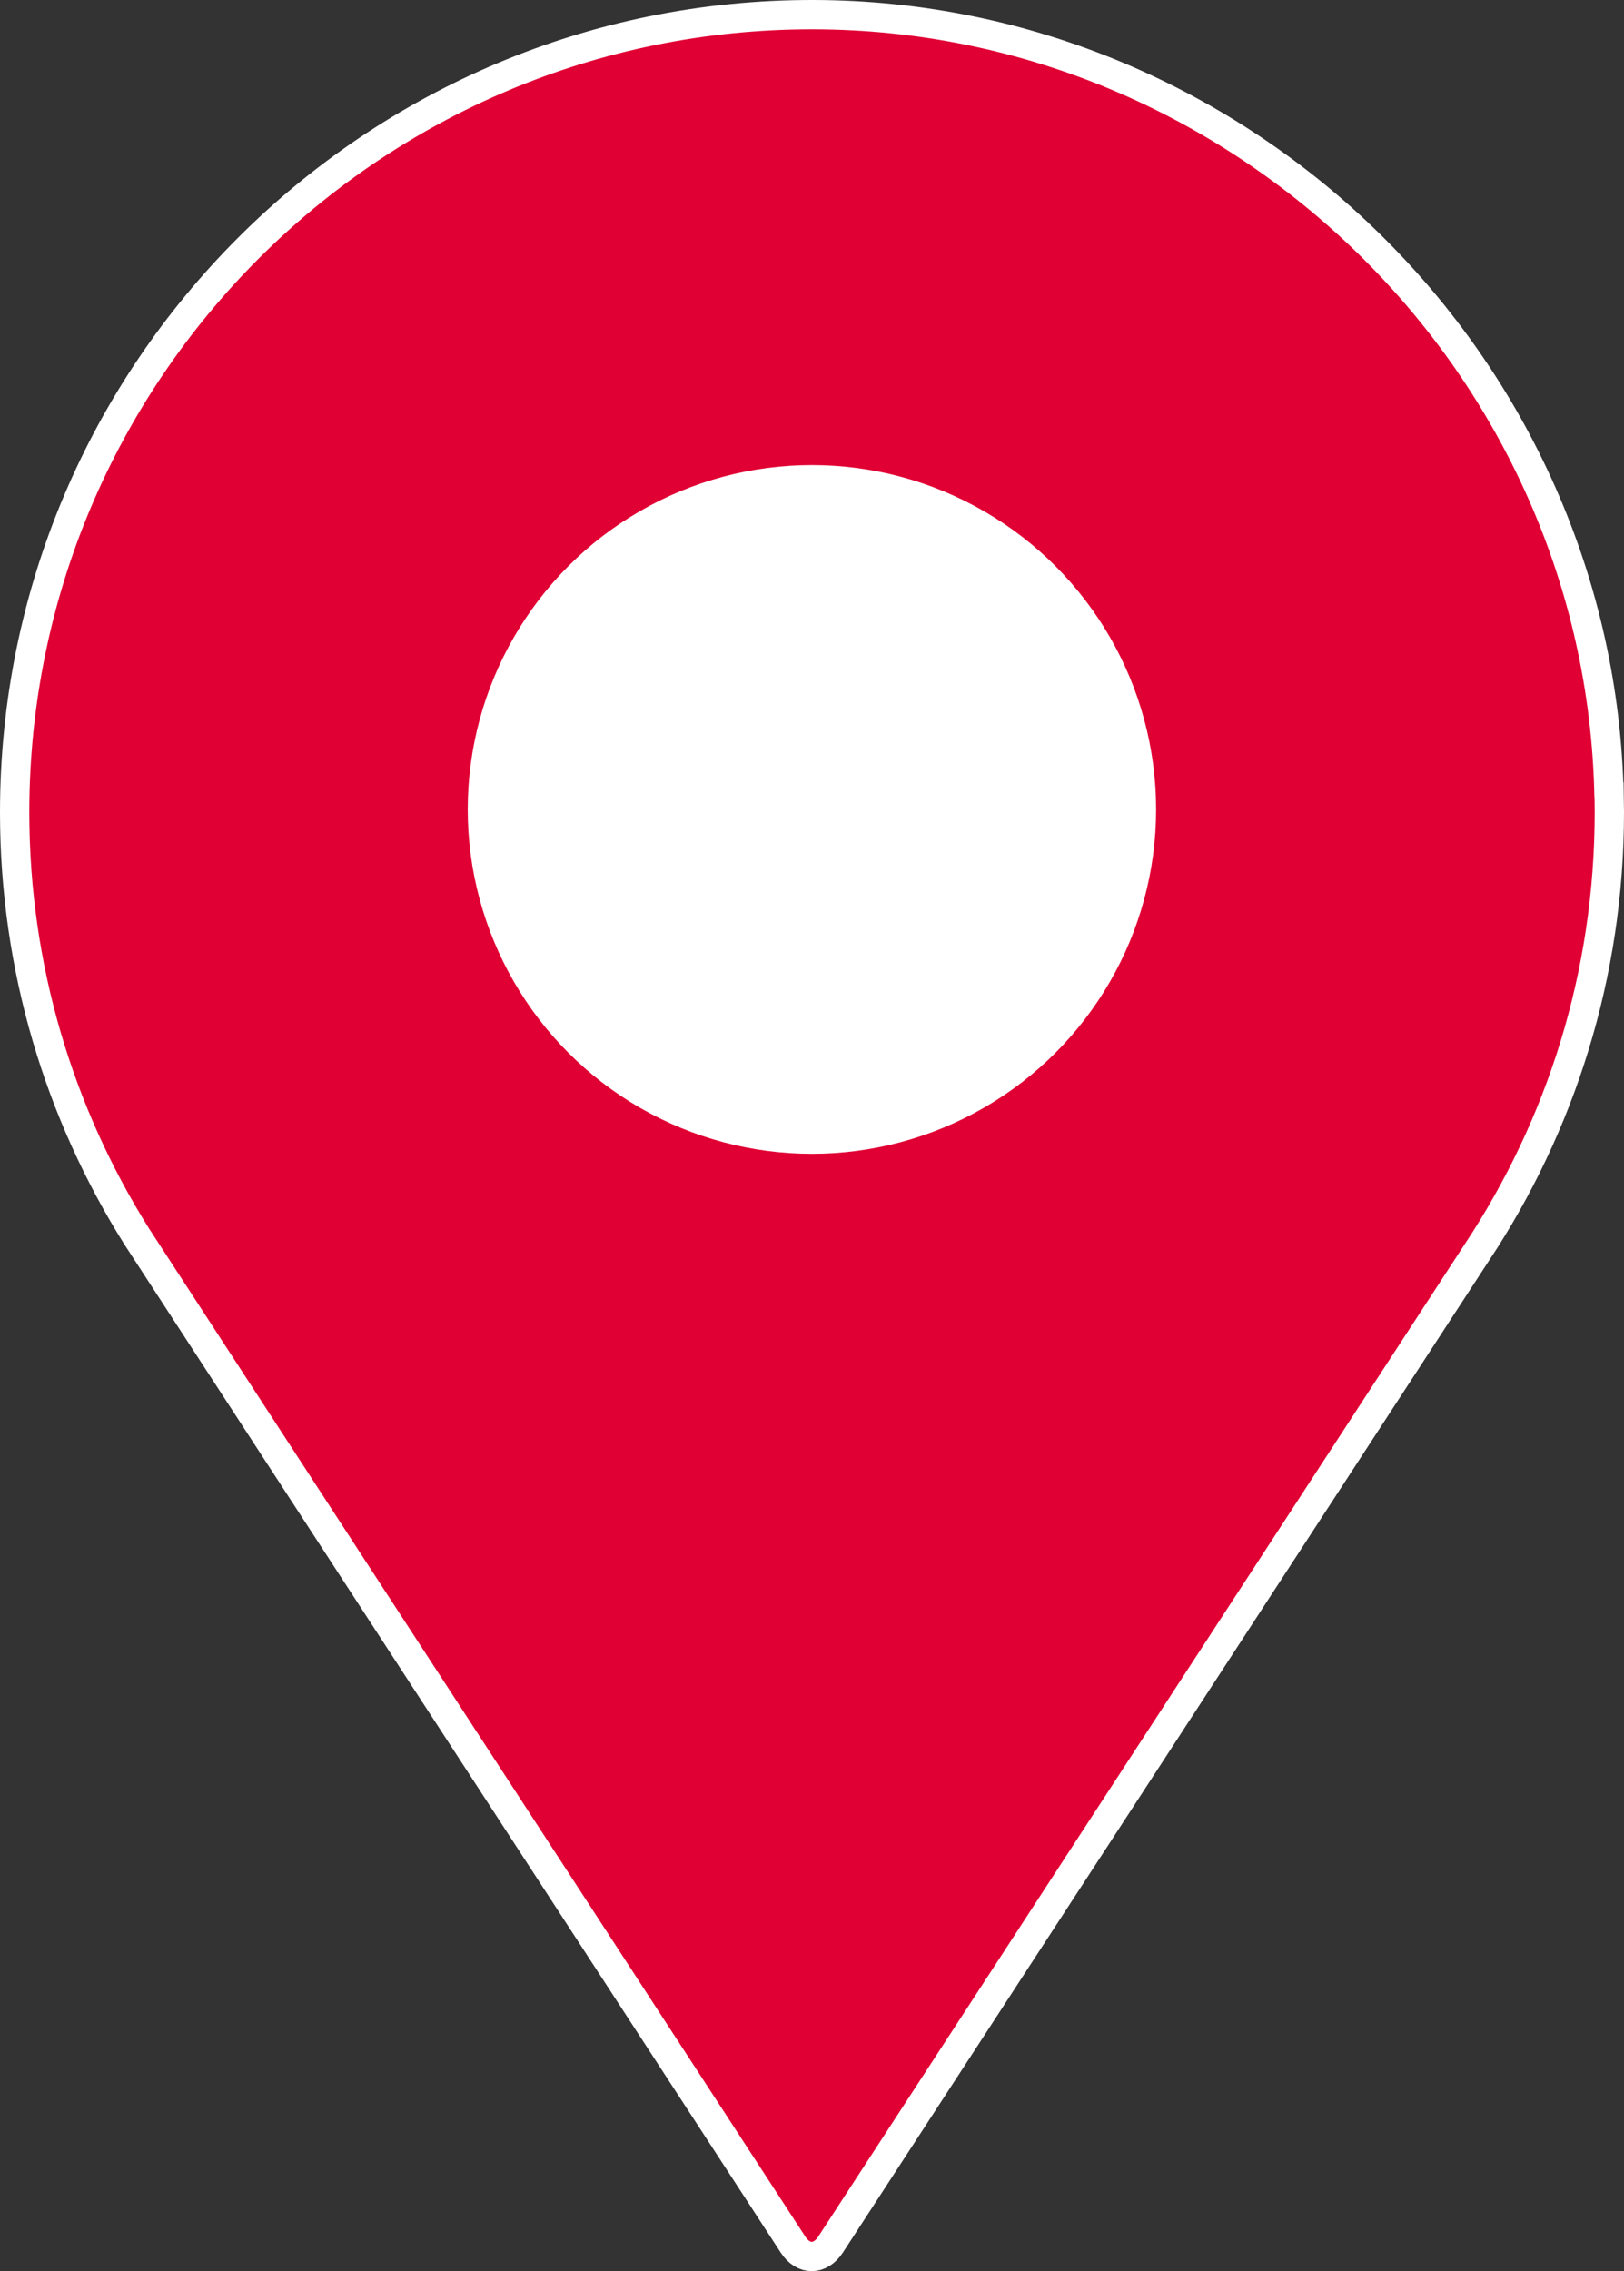
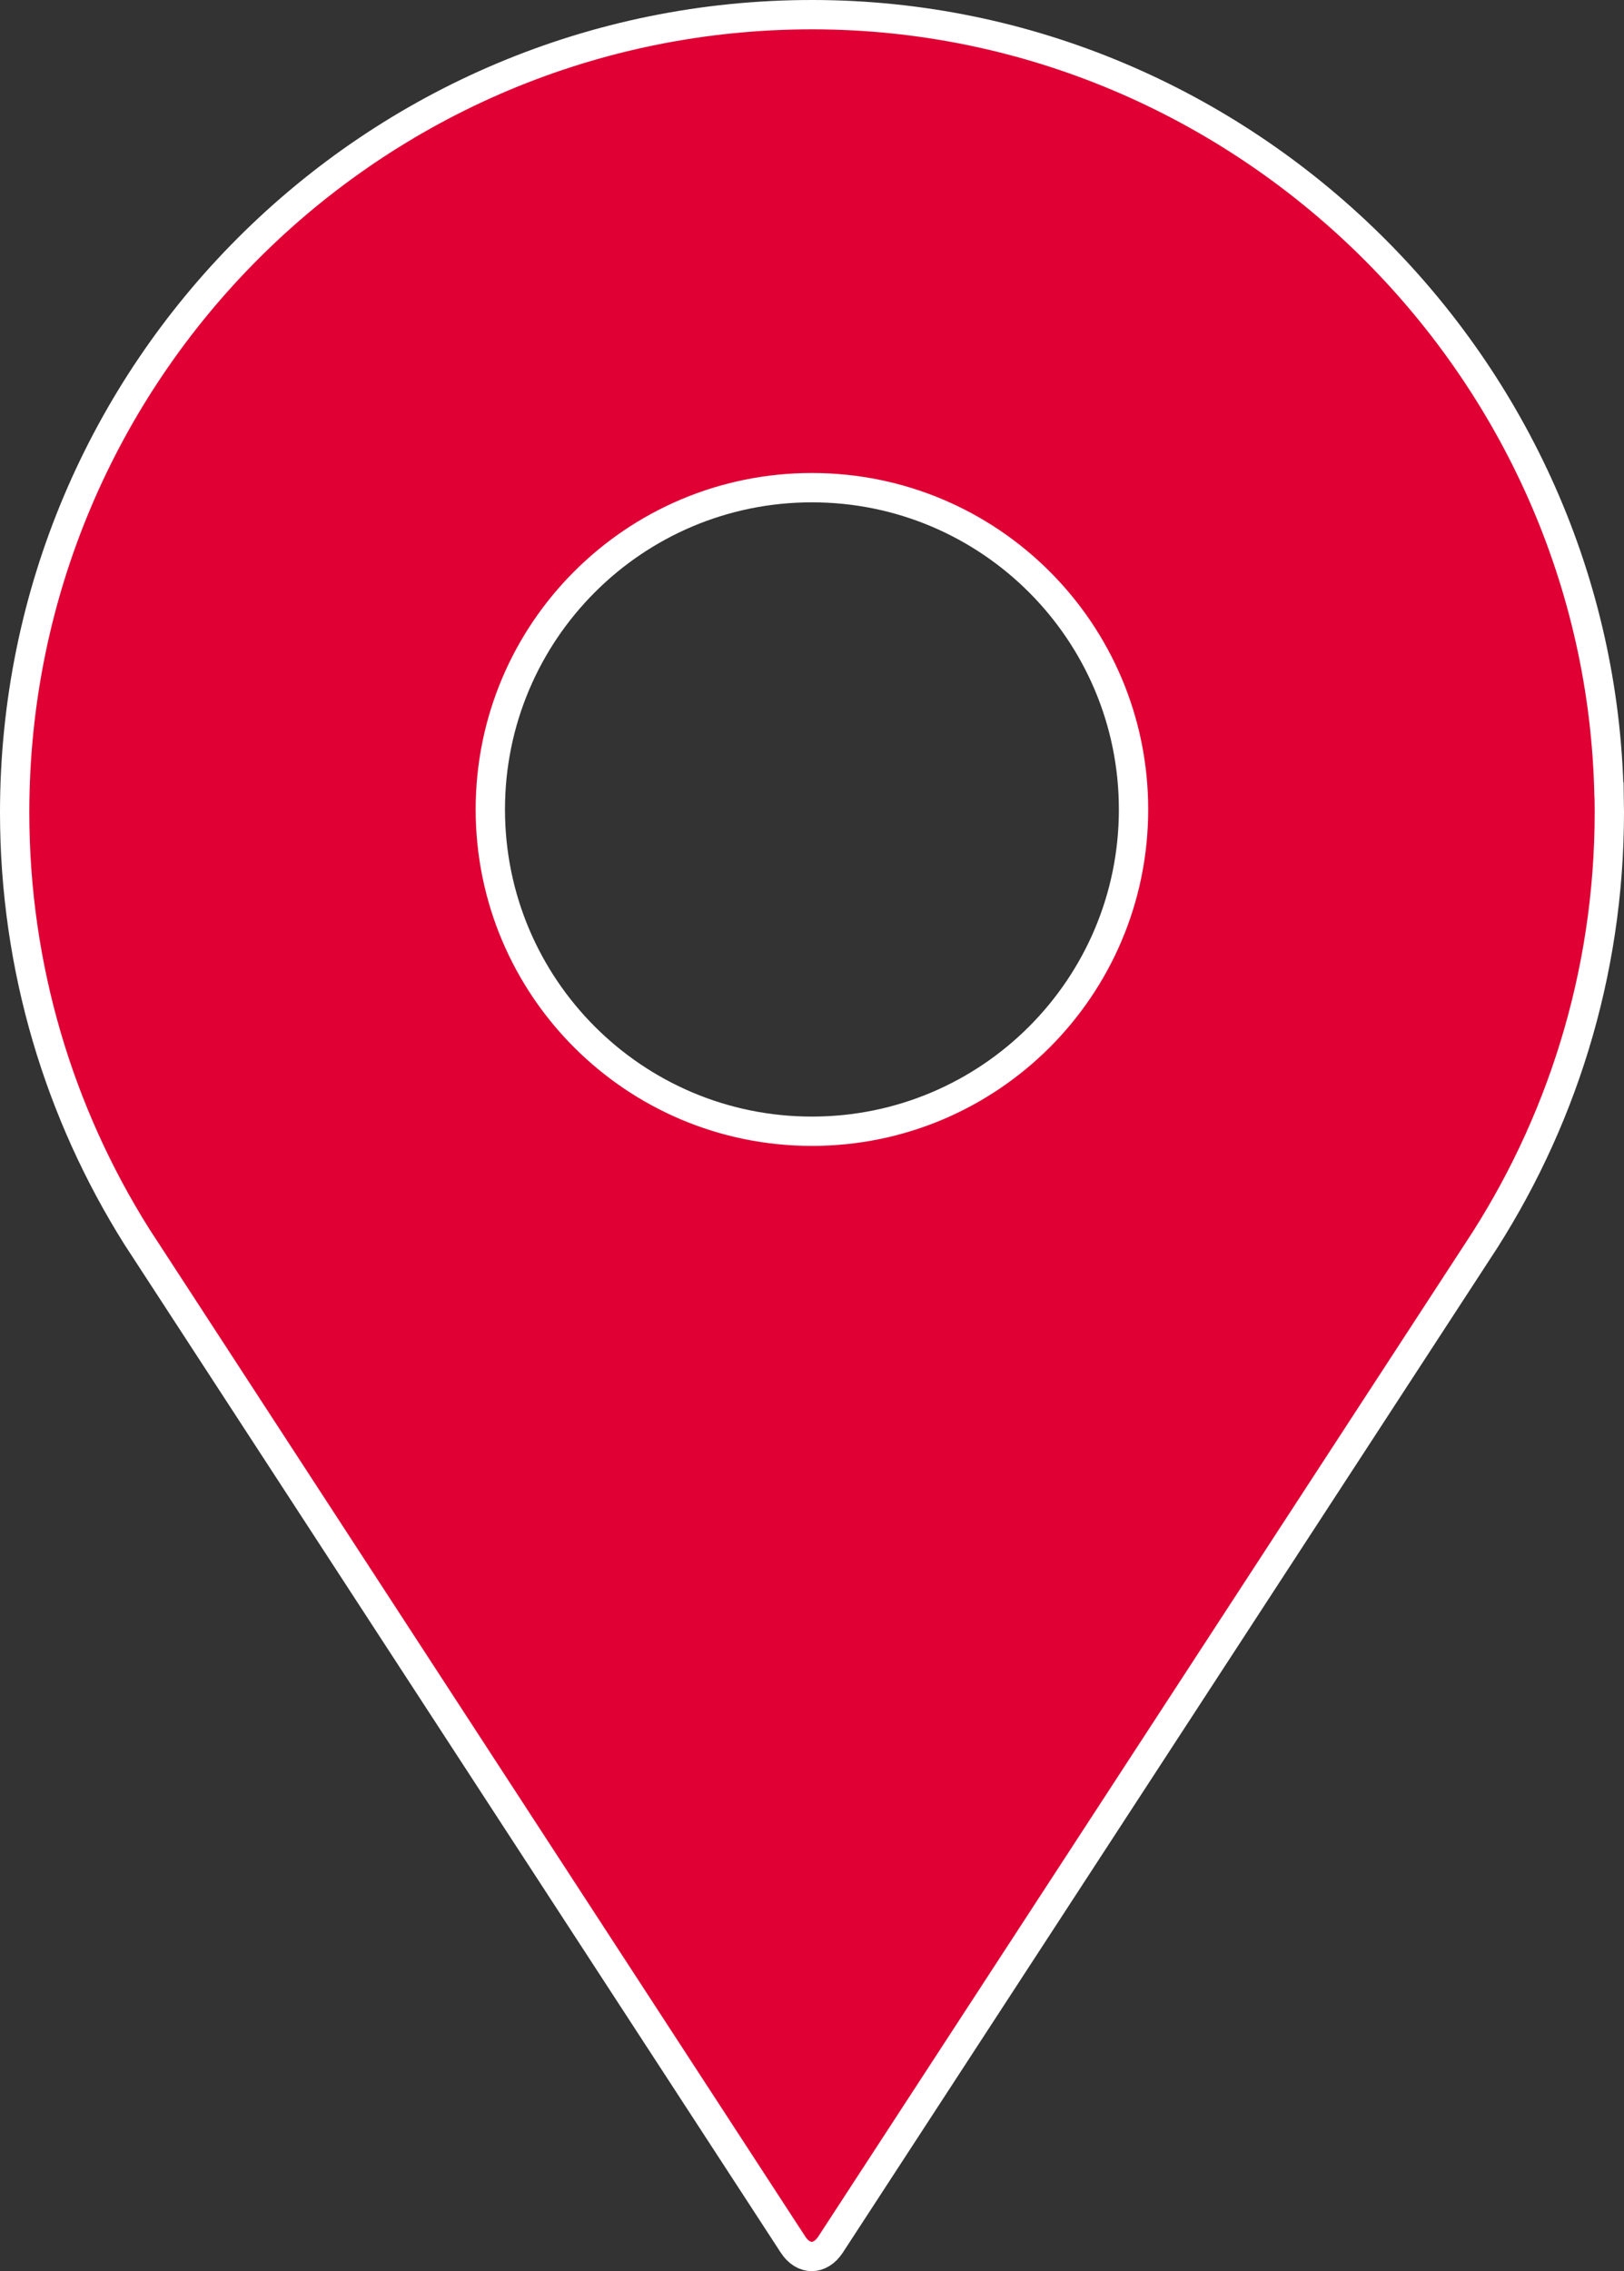
<svg xmlns="http://www.w3.org/2000/svg" id="Ebene_2" viewBox="0 0 110.79 154.85">
  <rect x="0" y="0" width="110.79" height="154.85" fill="#333333" stroke="none" />
  <defs>
    <style>.cls-1{fill:#fff;}.cls-1,.cls-2{stroke:#fff;stroke-miterlimit:10;stroke-width:2px;}.cls-2{fill:#e10034;}</style>
  </defs>
  <g id="Ebene_1-2">
    <g id="b">
      <g id="c">
        <path class="cls-2" d="M109.77,54.34C109.22,24.95,84.86,1.04,55.47,1,25.39,.96,1,25.33,1,55.39c0,10.63,3.06,20.54,8.33,28.92l44.77,68.73c.7,1.08,1.85,1.08,2.56,0l44.64-68.49c5.54-8.7,8.69-19.08,8.48-30.21h-.01Zm-54.38,22.79c-12.12,0-21.94-9.82-21.94-21.94s9.82-21.94,21.94-21.94,21.94,9.82,21.94,21.94-9.82,21.94-21.94,21.94Z" />
      </g>
    </g>
-     <circle class="cls-1" cx="55.39" cy="55.19" r="22.48" />
  </g>
</svg>